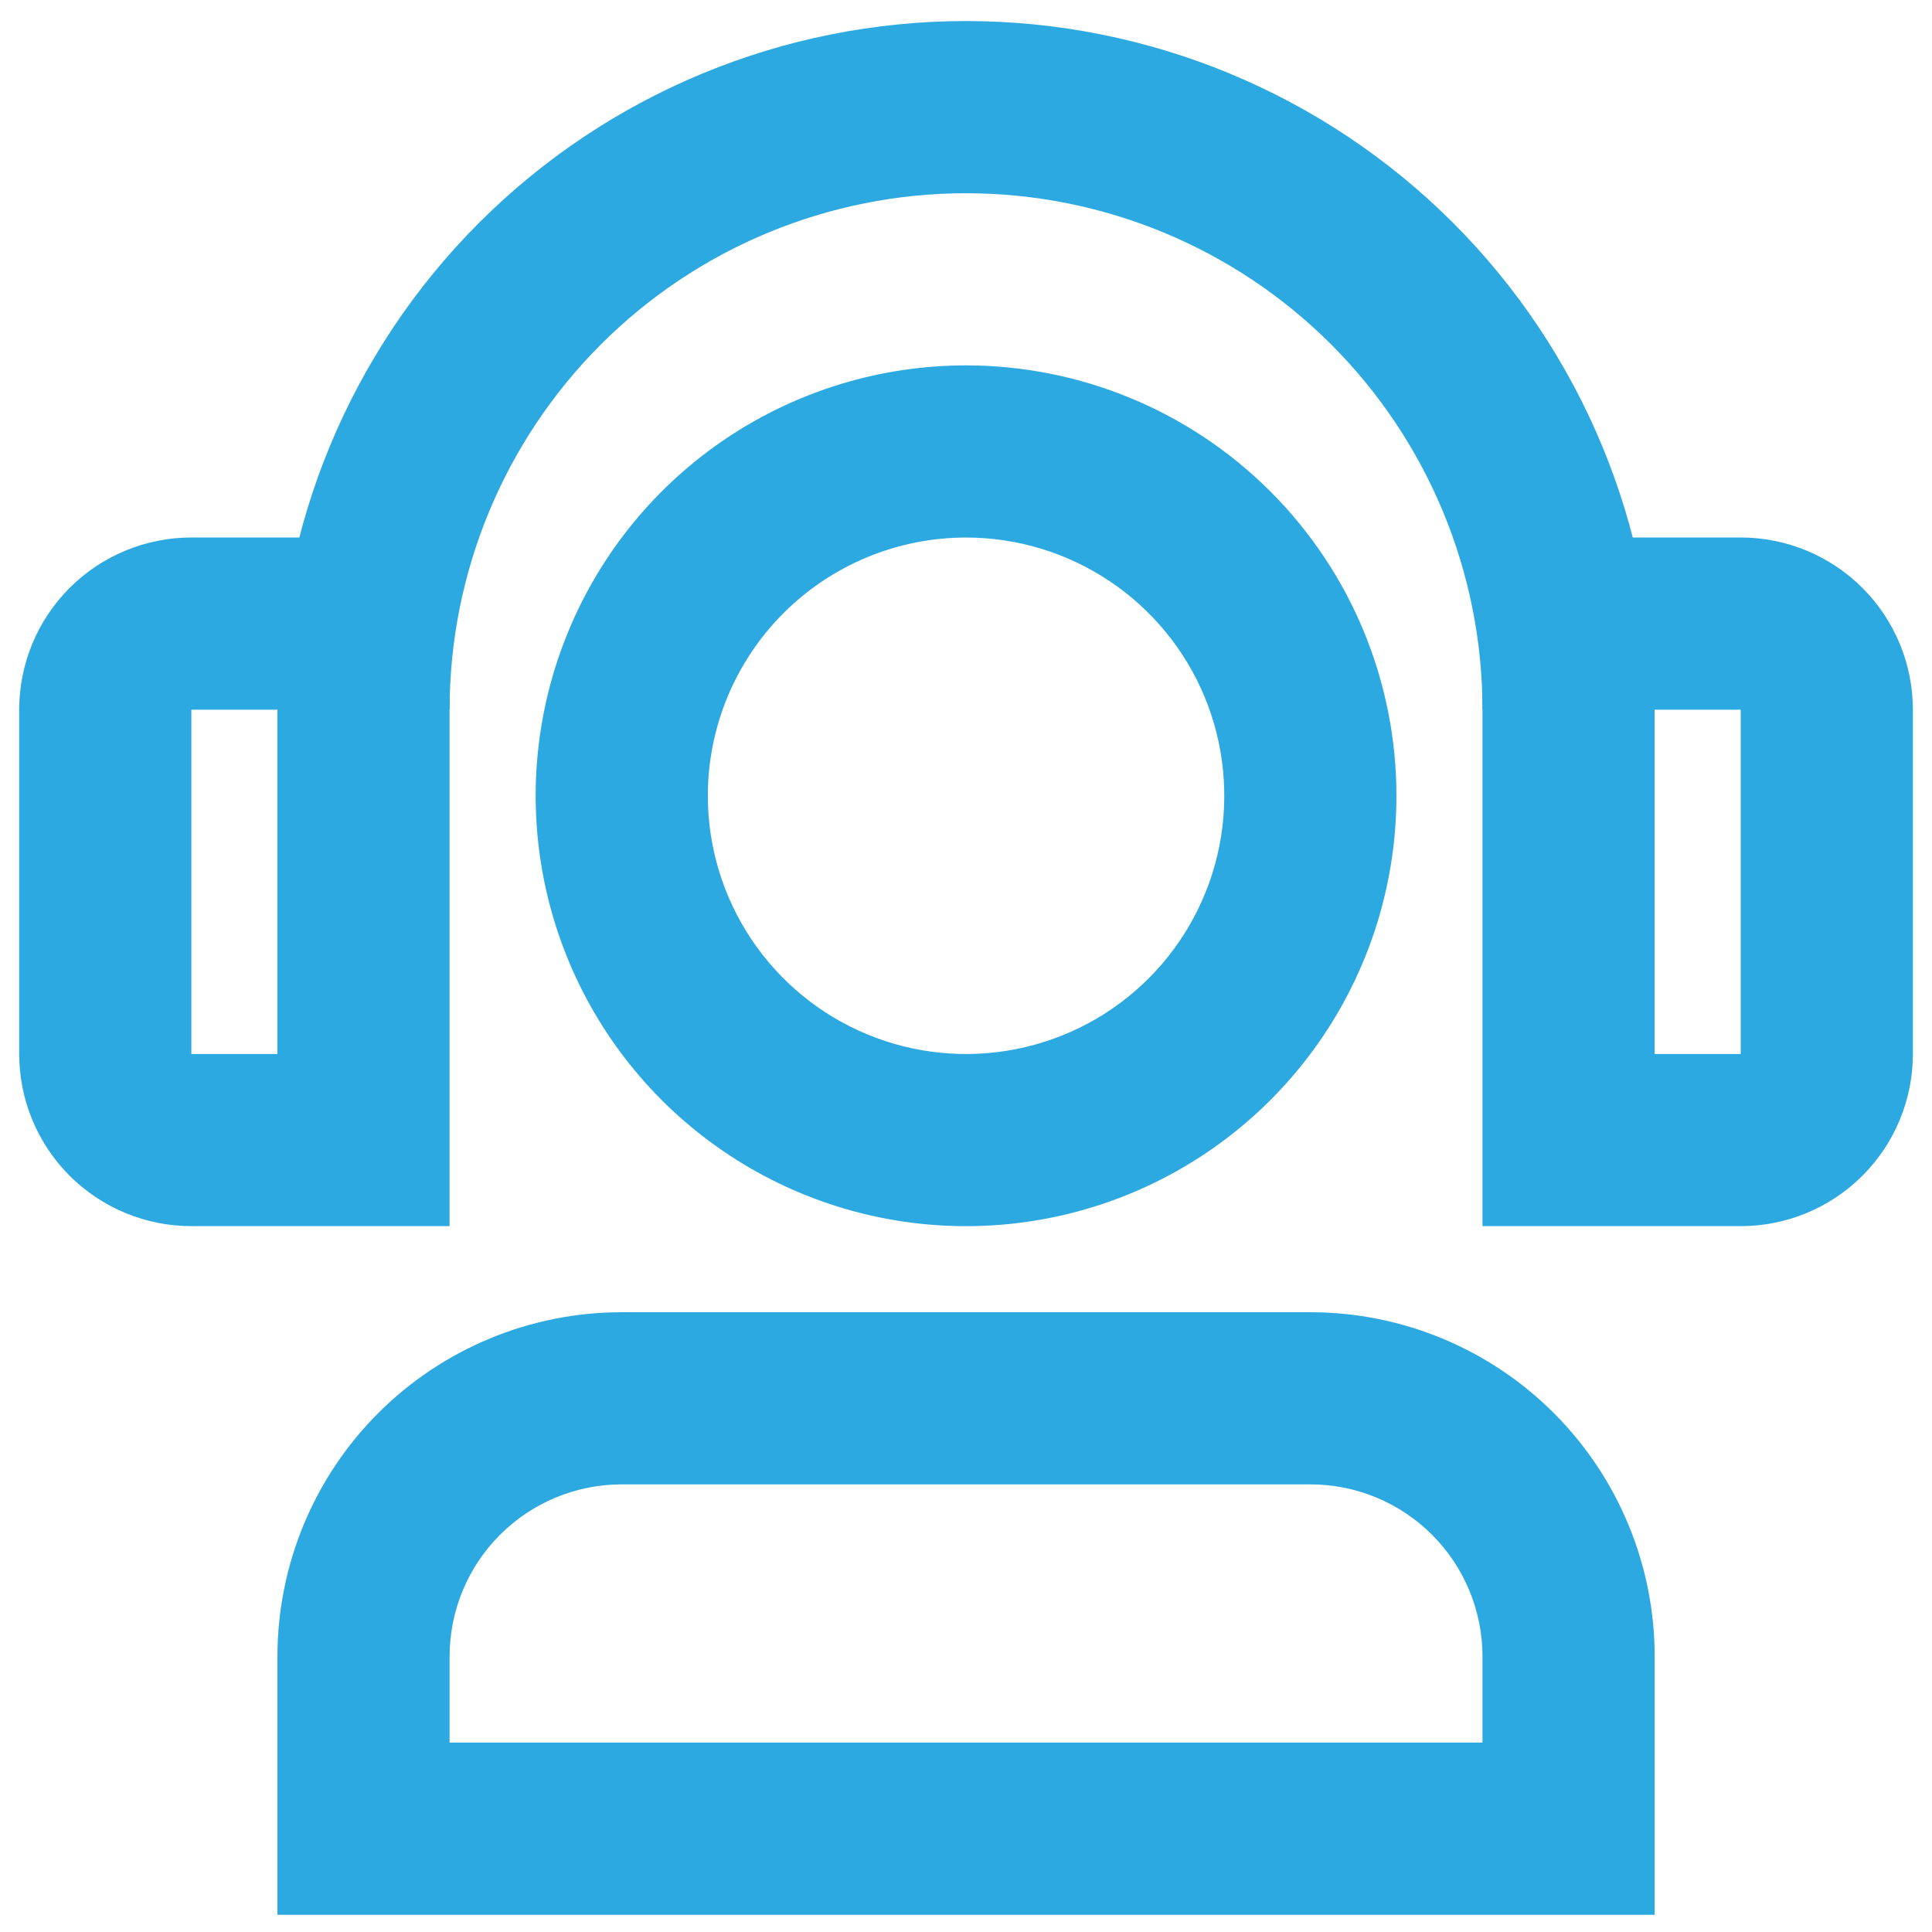
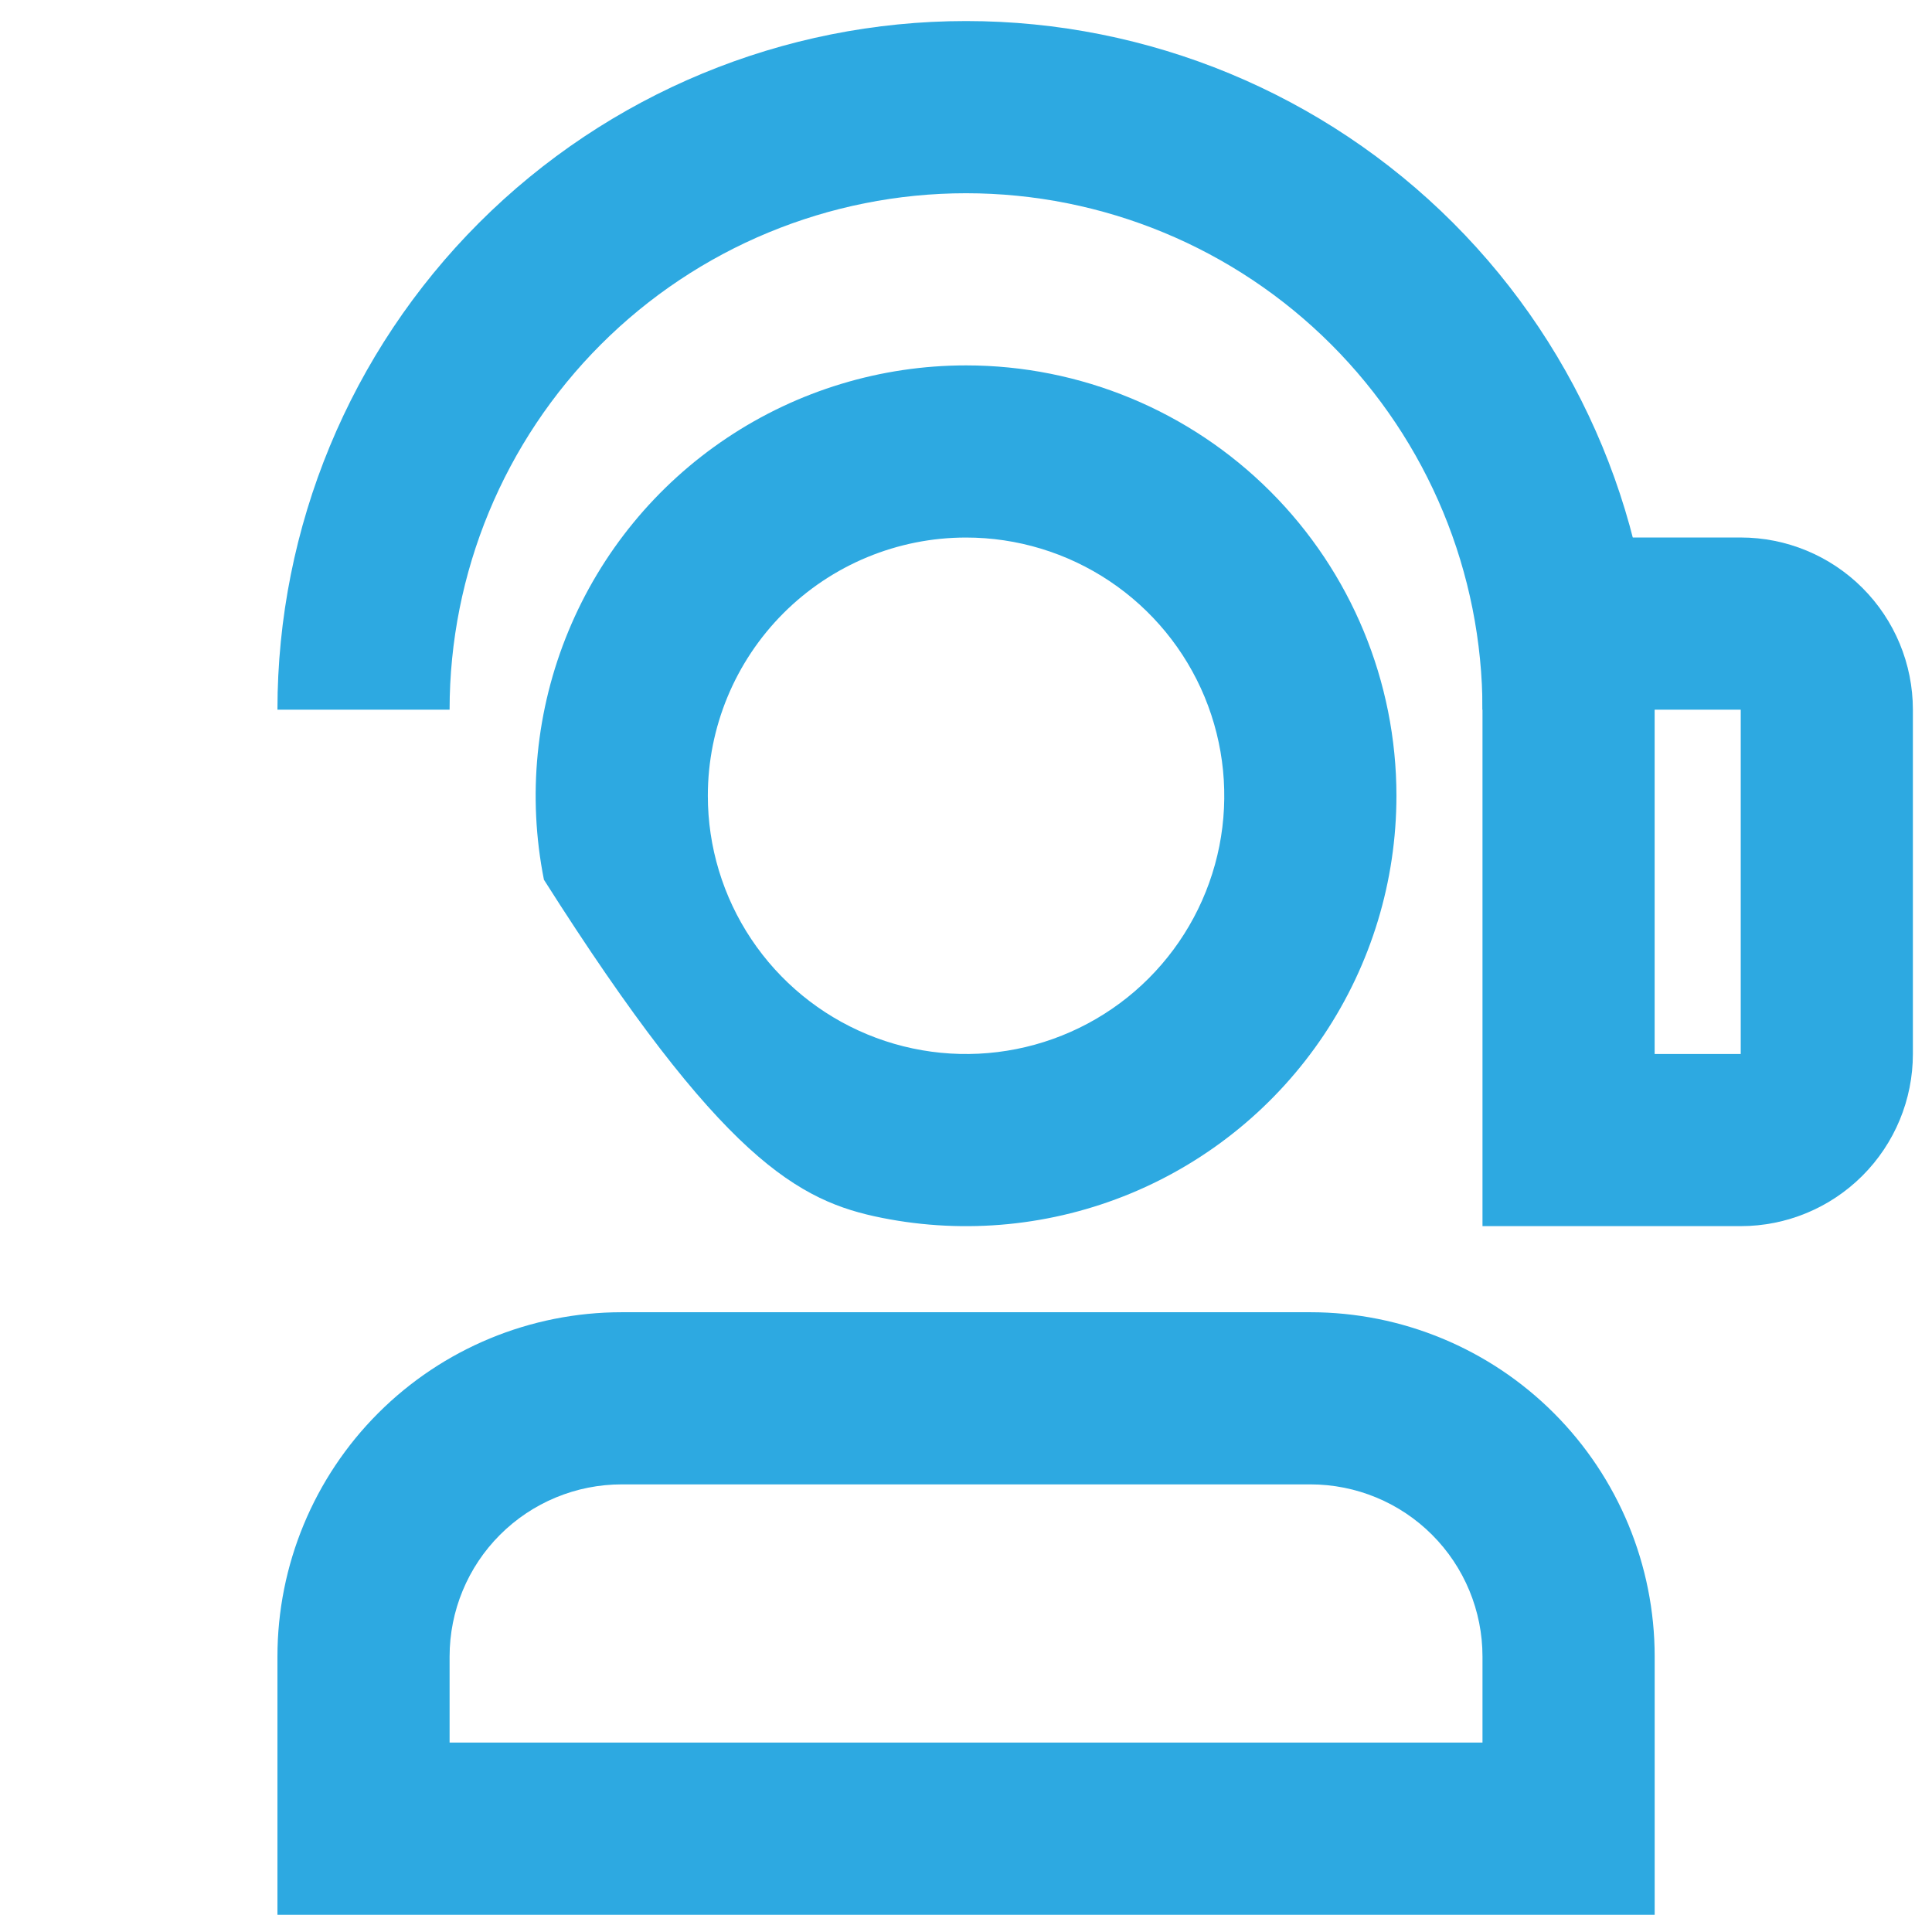
<svg xmlns="http://www.w3.org/2000/svg" width="48" height="48" viewBox="0 0 48 48" fill="none">
  <path d="M41.11 17.632H36.832C36.832 14.229 35.48 10.965 33.074 8.559C30.668 6.152 27.404 4.801 24.001 4.801C20.598 4.801 17.334 6.152 14.928 8.559C12.522 10.965 11.17 14.229 11.17 17.632H6.893C6.893 13.095 8.695 8.743 11.903 5.534C15.112 2.326 19.464 0.523 24.001 0.523C28.538 0.523 32.89 2.326 36.099 5.534C39.307 8.743 41.11 13.095 41.11 17.632Z" fill="#2DA9E1" />
  <path d="M32.555 36.879C33.69 36.879 34.778 37.329 35.58 38.132C36.382 38.934 36.832 40.021 36.832 41.156V43.294H11.17V41.156C11.17 40.021 11.62 38.934 12.422 38.132C13.225 37.329 14.312 36.879 15.447 36.879H32.555ZM32.555 32.602H15.447C13.178 32.602 11.002 33.503 9.398 35.107C7.794 36.711 6.893 38.887 6.893 41.156V47.572H41.11V41.156C41.11 38.887 40.208 36.711 38.604 35.107C37 33.503 34.824 32.602 32.555 32.602Z" fill="#2DA9E1" />
-   <path d="M24.001 13.355C25.27 13.355 26.511 13.732 27.566 14.437C28.621 15.142 29.443 16.143 29.929 17.316C30.414 18.488 30.541 19.778 30.294 21.023C30.046 22.267 29.435 23.41 28.538 24.308C27.641 25.205 26.497 25.816 25.253 26.063C24.009 26.311 22.718 26.184 21.546 25.698C20.374 25.213 19.372 24.39 18.667 23.335C17.962 22.28 17.586 21.04 17.586 19.771C17.586 18.069 18.262 16.438 19.465 15.234C20.668 14.031 22.3 13.355 24.001 13.355ZM24.001 9.078C21.887 9.078 19.819 9.705 18.061 10.88C16.302 12.055 14.932 13.725 14.123 15.679C13.313 17.633 13.101 19.783 13.514 21.857C13.927 23.931 14.945 25.836 16.441 27.332C17.936 28.827 19.841 29.846 21.915 30.258C23.989 30.671 26.14 30.459 28.093 29.65C30.047 28.84 31.717 27.47 32.892 25.712C34.067 23.953 34.694 21.886 34.694 19.771C34.694 16.935 33.568 14.215 31.562 12.21C29.557 10.205 26.837 9.078 24.001 9.078Z" fill="#2DA9E1" />
-   <path d="M11.169 30.463H4.754C3.619 30.463 2.531 30.012 1.729 29.21C0.927 28.408 0.477 27.32 0.477 26.186V17.632C0.477 16.497 0.927 15.409 1.729 14.607C2.531 13.805 3.619 13.354 4.754 13.354H11.169V30.463ZM4.754 17.632V26.186H6.892V17.632H4.754Z" fill="#2DA9E1" />
+   <path d="M24.001 13.355C25.27 13.355 26.511 13.732 27.566 14.437C28.621 15.142 29.443 16.143 29.929 17.316C30.414 18.488 30.541 19.778 30.294 21.023C30.046 22.267 29.435 23.41 28.538 24.308C27.641 25.205 26.497 25.816 25.253 26.063C24.009 26.311 22.718 26.184 21.546 25.698C20.374 25.213 19.372 24.39 18.667 23.335C17.962 22.28 17.586 21.04 17.586 19.771C17.586 18.069 18.262 16.438 19.465 15.234C20.668 14.031 22.3 13.355 24.001 13.355ZM24.001 9.078C21.887 9.078 19.819 9.705 18.061 10.88C16.302 12.055 14.932 13.725 14.123 15.679C13.313 17.633 13.101 19.783 13.514 21.857C17.936 28.827 19.841 29.846 21.915 30.258C23.989 30.671 26.14 30.459 28.093 29.65C30.047 28.84 31.717 27.47 32.892 25.712C34.067 23.953 34.694 21.886 34.694 19.771C34.694 16.935 33.568 14.215 31.562 12.21C29.557 10.205 26.837 9.078 24.001 9.078Z" fill="#2DA9E1" />
  <path d="M43.248 30.463H36.832V13.354H43.248C44.382 13.354 45.47 13.805 46.272 14.607C47.074 15.409 47.525 16.497 47.525 17.632V26.186C47.525 27.32 47.074 28.408 46.272 29.21C45.47 30.012 44.382 30.463 43.248 30.463ZM41.109 26.186H43.248V17.632H41.109V26.186Z" fill="#2DA9E1" />
</svg>